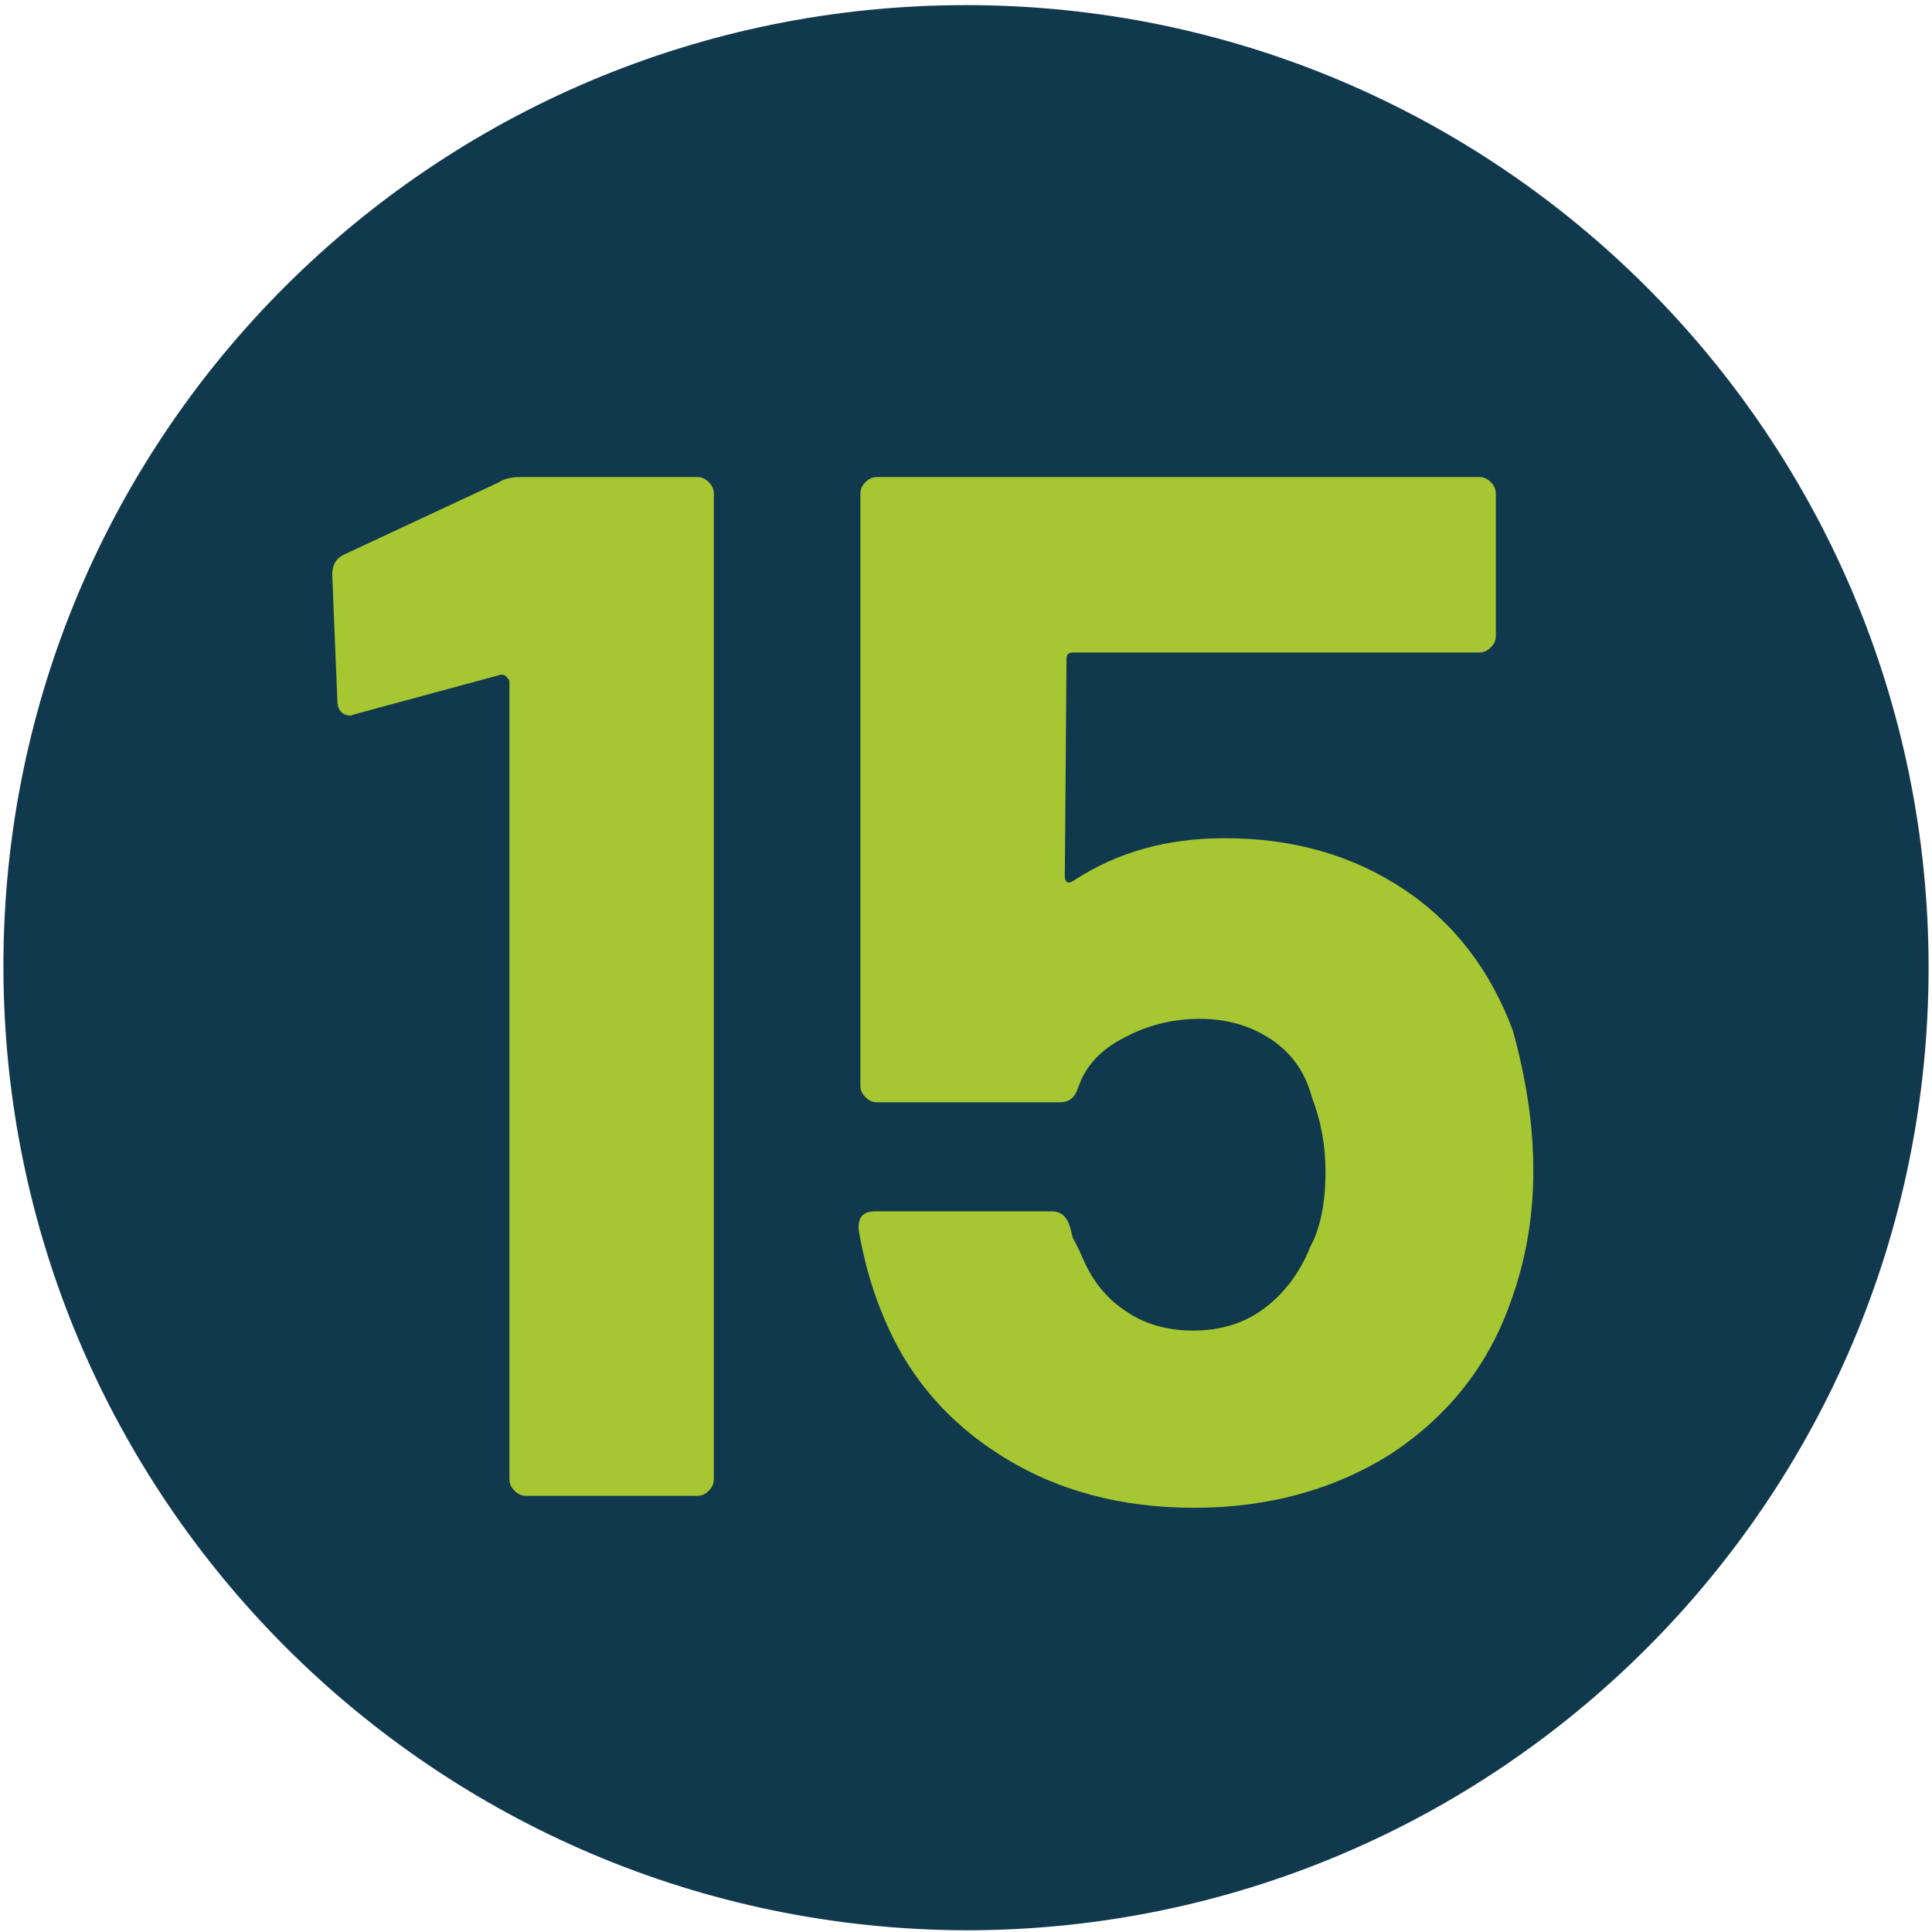
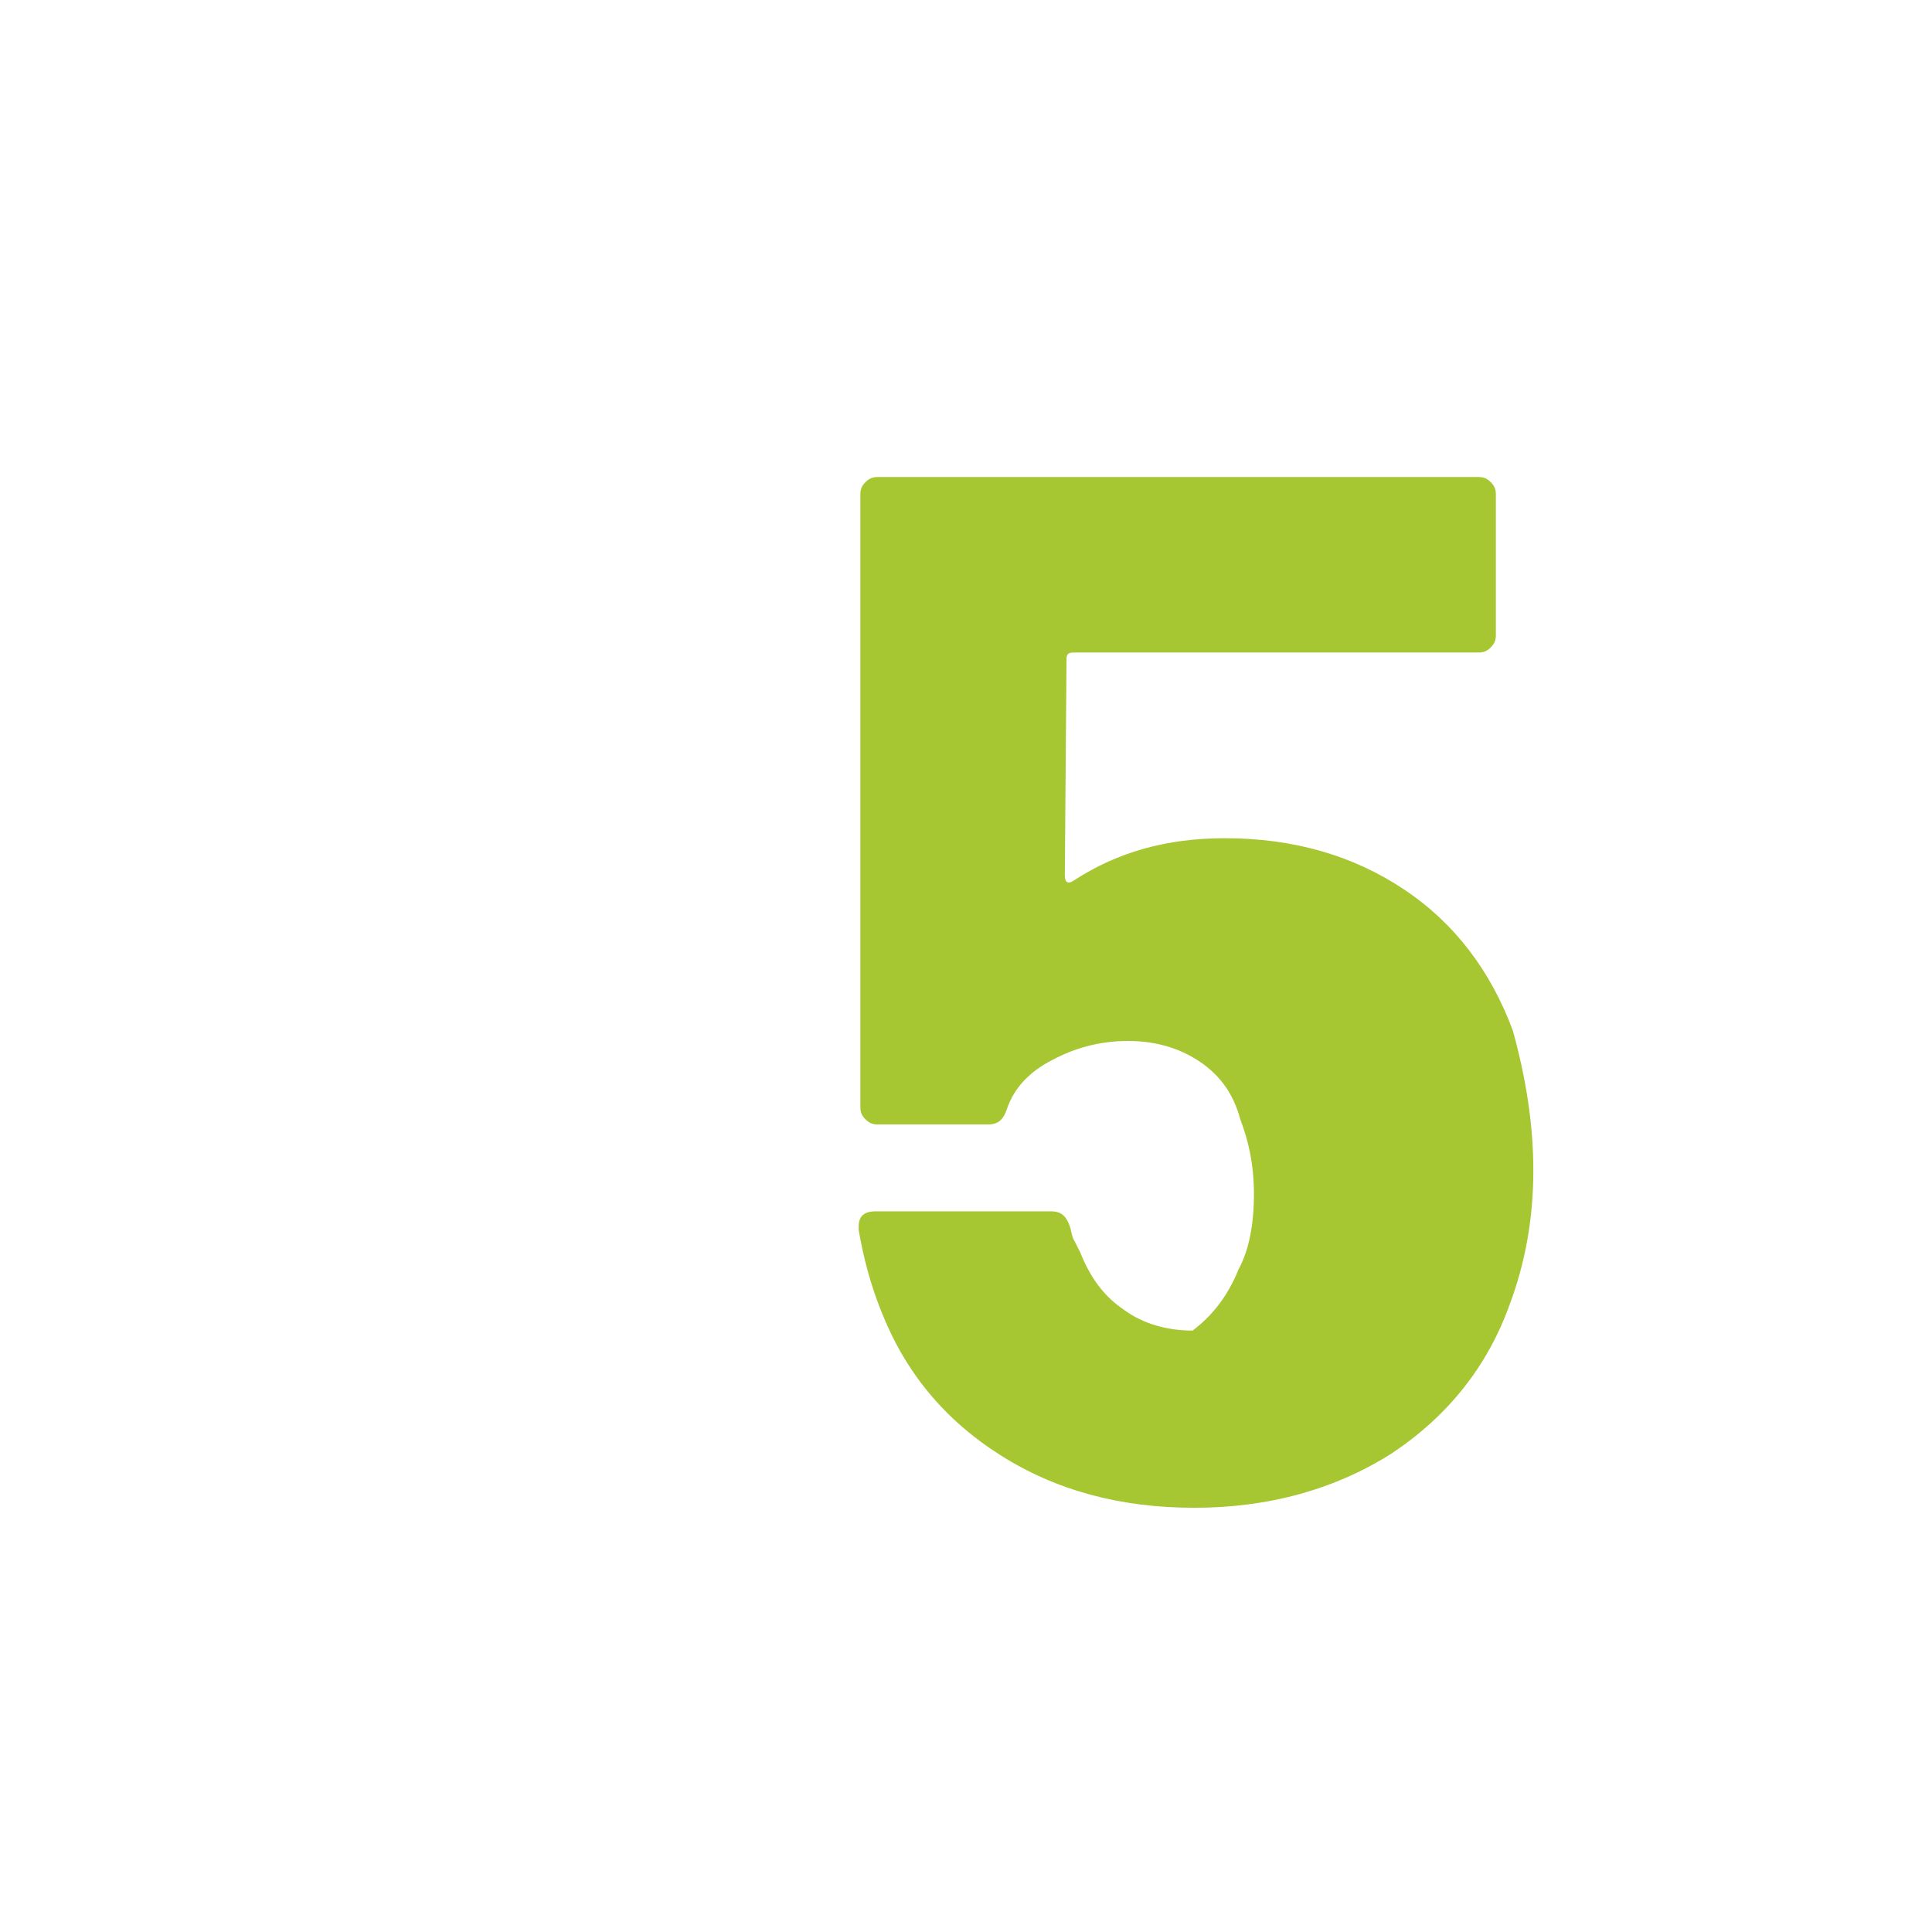
<svg xmlns="http://www.w3.org/2000/svg" version="1.1" id="Vrstva_1" x="0px" y="0px" viewBox="0 0 113.4 113.4" style="enable-background:new 0 0 113.4 113.4;" xml:space="preserve">
  <style type="text/css">
	.st0{fill-rule:evenodd;clip-rule:evenodd;fill:#11394D;}
	.st1{fill:none;}
	.st2{enable-background:new    ;}
	.st3{fill:#A6C731;}
</style>
-   <path class="st0" d="M56.7,0.3c31.2,0,56.5,25.3,56.5,56.5s-25.3,56.5-56.5,56.5C25.5,113.2,0.2,87.9,0.2,56.7S25.5,0.3,56.7,0.3z" />
  <rect x="14.4" y="25.7" class="st1" width="113.2" height="113.4" />
  <g class="st2">
-     <path class="st3" d="M30.6,28h10.3c0.3,0,0.5,0.1,0.7,0.3c0.2,0.2,0.3,0.4,0.3,0.7v57.8c0,0.3-0.1,0.5-0.3,0.7   c-0.2,0.2-0.4,0.3-0.7,0.3h-10c-0.3,0-0.5-0.1-0.7-0.3c-0.2-0.2-0.3-0.4-0.3-0.7V40c0-0.1-0.1-0.2-0.2-0.3   c-0.1-0.1-0.2-0.1-0.3-0.1l-8.5,2.3l-0.3,0.1c-0.5,0-0.8-0.3-0.8-0.9l-0.3-7.4c0-0.6,0.3-1,0.8-1.2l9-4.2C29.6,28.1,30,28,30.6,28z   " />
-     <path class="st3" d="M90,68.7c0,2.9-0.5,5.5-1.4,7.9c-1.3,3.6-3.6,6.5-6.9,8.7c-3.3,2.1-7.2,3.2-11.6,3.2c-4.3,0-8.1-1-11.4-3.1   c-3.3-2.1-5.6-4.9-7-8.5c-0.6-1.5-1-3-1.3-4.7V72c0-0.6,0.3-0.9,1-0.9h10.3c0.6,0,0.9,0.3,1.1,0.9c0.1,0.3,0.1,0.6,0.3,0.9   c0.1,0.2,0.2,0.4,0.3,0.6c0.6,1.5,1.4,2.6,2.6,3.4c1.1,0.8,2.5,1.2,4,1.2c1.6,0,3-0.4,4.2-1.3c1.2-0.9,2.1-2.1,2.7-3.6   c0.6-1.1,0.9-2.6,0.9-4.4c0-1.7-0.3-3.1-0.8-4.4c-0.4-1.5-1.2-2.6-2.4-3.4c-1.2-0.8-2.6-1.2-4.2-1.2c-1.6,0-3.1,0.4-4.4,1.1   c-1.4,0.7-2.3,1.7-2.7,2.9c-0.2,0.6-0.5,0.9-1.1,0.9H51.5c-0.3,0-0.5-0.1-0.7-0.3c-0.2-0.2-0.3-0.4-0.3-0.7V29   c0-0.3,0.1-0.5,0.3-0.7c0.2-0.2,0.4-0.3,0.7-0.3h35.3c0.3,0,0.5,0.1,0.7,0.3c0.2,0.2,0.3,0.4,0.3,0.7v8.3c0,0.3-0.1,0.5-0.3,0.7   c-0.2,0.2-0.4,0.3-0.7,0.3H63c-0.3,0-0.4,0.1-0.4,0.4l-0.1,12.7c0,0.4,0.2,0.5,0.5,0.3c2.6-1.7,5.5-2.5,8.9-2.5c4,0,7.5,1,10.5,3   c3,2,5.1,4.8,6.4,8.3C89.6,63.4,90,66.1,90,68.7z" />
+     <path class="st3" d="M90,68.7c0,2.9-0.5,5.5-1.4,7.9c-1.3,3.6-3.6,6.5-6.9,8.7c-3.3,2.1-7.2,3.2-11.6,3.2c-4.3,0-8.1-1-11.4-3.1   c-3.3-2.1-5.6-4.9-7-8.5c-0.6-1.5-1-3-1.3-4.7V72c0-0.6,0.3-0.9,1-0.9h10.3c0.6,0,0.9,0.3,1.1,0.9c0.1,0.3,0.1,0.6,0.3,0.9   c0.1,0.2,0.2,0.4,0.3,0.6c0.6,1.5,1.4,2.6,2.6,3.4c1.1,0.8,2.5,1.2,4,1.2c1.2-0.9,2.1-2.1,2.7-3.6   c0.6-1.1,0.9-2.6,0.9-4.4c0-1.7-0.3-3.1-0.8-4.4c-0.4-1.5-1.2-2.6-2.4-3.4c-1.2-0.8-2.6-1.2-4.2-1.2c-1.6,0-3.1,0.4-4.4,1.1   c-1.4,0.7-2.3,1.7-2.7,2.9c-0.2,0.6-0.5,0.9-1.1,0.9H51.5c-0.3,0-0.5-0.1-0.7-0.3c-0.2-0.2-0.3-0.4-0.3-0.7V29   c0-0.3,0.1-0.5,0.3-0.7c0.2-0.2,0.4-0.3,0.7-0.3h35.3c0.3,0,0.5,0.1,0.7,0.3c0.2,0.2,0.3,0.4,0.3,0.7v8.3c0,0.3-0.1,0.5-0.3,0.7   c-0.2,0.2-0.4,0.3-0.7,0.3H63c-0.3,0-0.4,0.1-0.4,0.4l-0.1,12.7c0,0.4,0.2,0.5,0.5,0.3c2.6-1.7,5.5-2.5,8.9-2.5c4,0,7.5,1,10.5,3   c3,2,5.1,4.8,6.4,8.3C89.6,63.4,90,66.1,90,68.7z" />
  </g>
</svg>